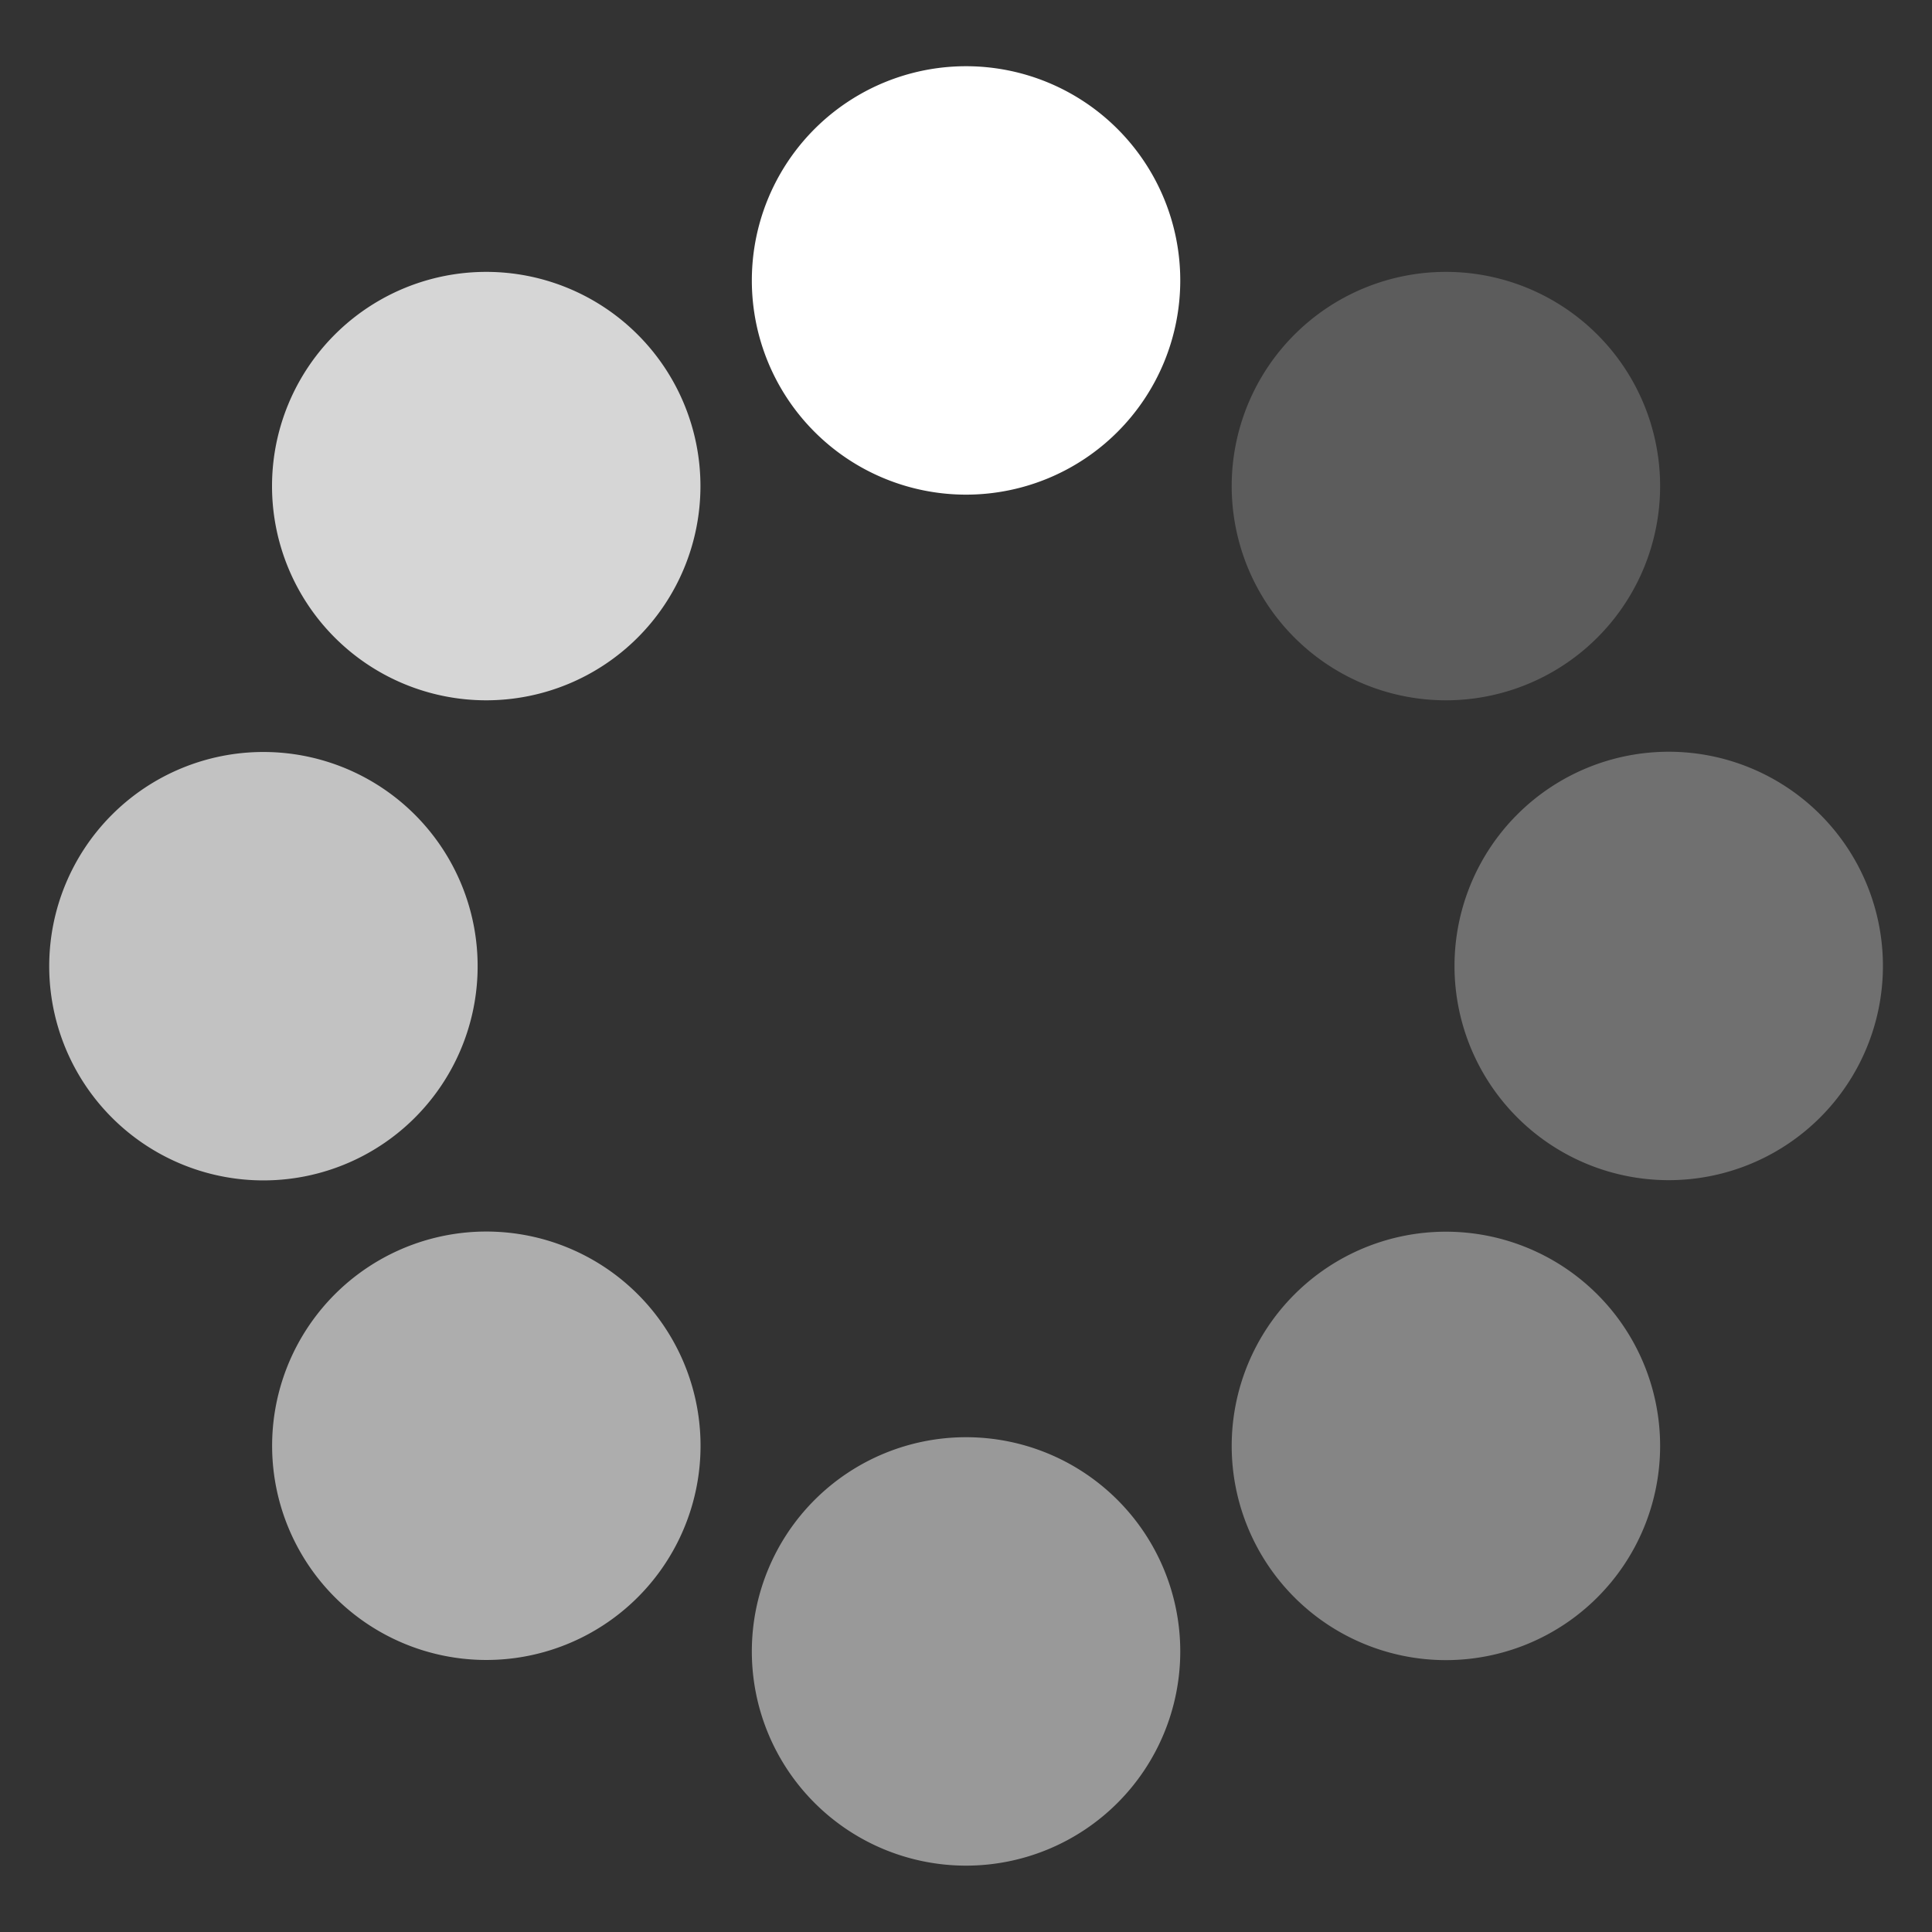
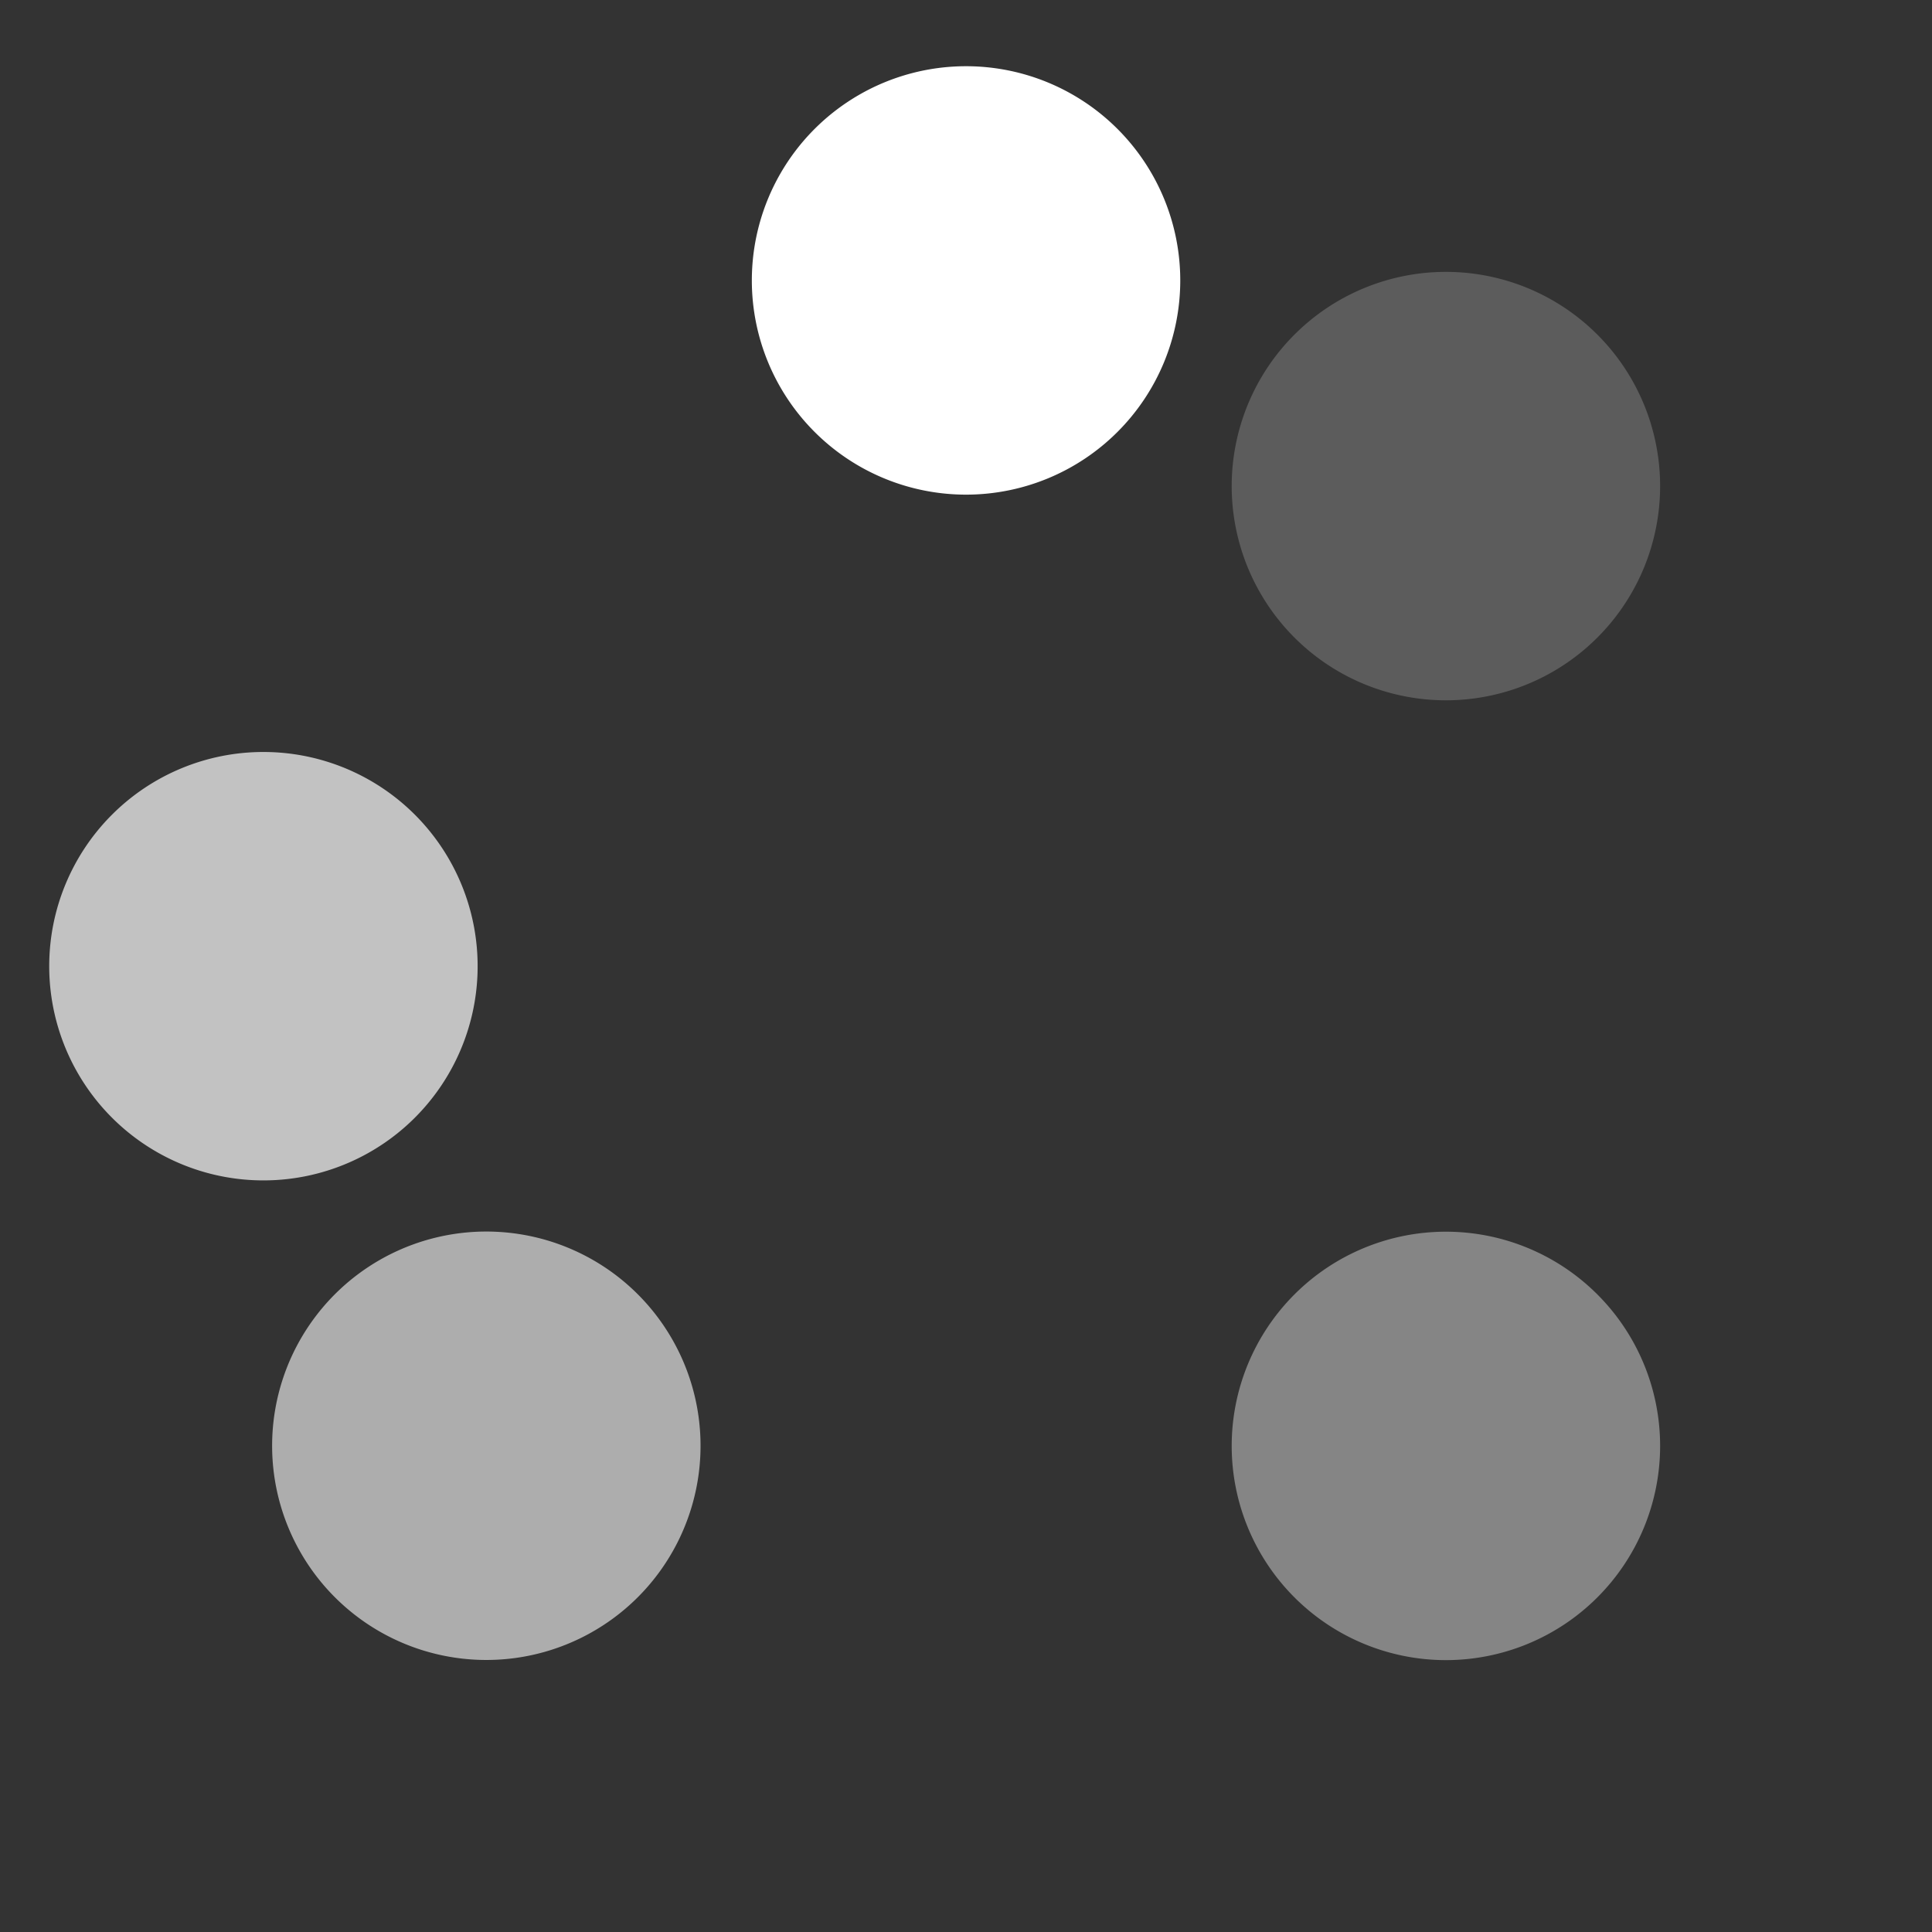
<svg xmlns="http://www.w3.org/2000/svg" width="40" height="40" viewBox="0 0 40 40">
  <rect x="0" y="0" width="40" height="40" fill="#333333" stroke="none" />
  <defs>
    <clipPath id="clip-path">
      <rect id="Rectangle_2247" data-name="Rectangle 2247" width="40" height="40" transform="translate(0.209 0.859)" fill="#fff" />
    </clipPath>
  </defs>
  <g id="加载" transform="translate(-0.209 -0.859)" clip-path="url(#clip-path)">
    <g id="Group_2016" data-name="Group 2016" transform="translate(1.228 2.23)">
      <path id="Path_7860" data-name="Path 7860" d="M0,394.53A4.435,4.435,0,1,0,4.435,390.1,4.435,4.435,0,0,0,0,394.53Z" transform="translate(0 -375.902)" fill="#fff" opacity="0.7" />
-       <path id="Path_7861" data-name="Path 7861" d="M799.695,394.53a4.435,4.435,0,1,0,4.436-4.435A4.436,4.436,0,0,0,799.695,394.53Z" transform="translate(-770.6 -375.902)" fill="#fff" opacity="0.3" />
      <path id="Path_7862" data-name="Path 7862" d="M399.848,4.435A4.435,4.435,0,1,0,404.283,0,4.435,4.435,0,0,0,399.848,4.435Z" transform="translate(-385.301)" fill="#fff" />
      <path id="Path_7863" data-name="Path 7863" d="M672.914,121.464a4.435,4.435,0,1,0,4.435-4.435A4.435,4.435,0,0,0,672.914,121.464Z" transform="translate(-648.432 -112.771)" fill="#fff" opacity="0.2" />
-       <path id="Path_7864" data-name="Path 7864" d="M126.78,121.464a4.435,4.435,0,1,0,4.435-4.435A4.435,4.435,0,0,0,126.78,121.464Z" transform="translate(-122.167 -112.771)" fill="#fff" opacity="0.8" />
-       <path id="Path_7865" data-name="Path 7865" d="M399.848,784.625a4.435,4.435,0,1,0,4.435-4.435A4.435,4.435,0,0,0,399.848,784.625Z" transform="translate(-385.301 -751.805)" fill="#fff" opacity="0.5" />
+       <path id="Path_7865" data-name="Path 7865" d="M399.848,784.625A4.435,4.435,0,0,0,399.848,784.625Z" transform="translate(-385.301 -751.805)" fill="#fff" opacity="0.5" />
      <path id="Path_7866" data-name="Path 7866" d="M672.914,667.6a4.435,4.435,0,1,0,4.435-4.435A4.435,4.435,0,0,0,672.914,667.6Z" transform="translate(-648.432 -639.035)" fill="#fff" opacity="0.4" />
      <path id="Path_7867" data-name="Path 7867" d="M129,671.438a4.435,4.435,0,1,0-2.218-3.841A4.435,4.435,0,0,0,129,671.438Z" transform="translate(-122.167 -639.035)" fill="#fff" opacity="0.6" />
    </g>
  </g>
</svg>